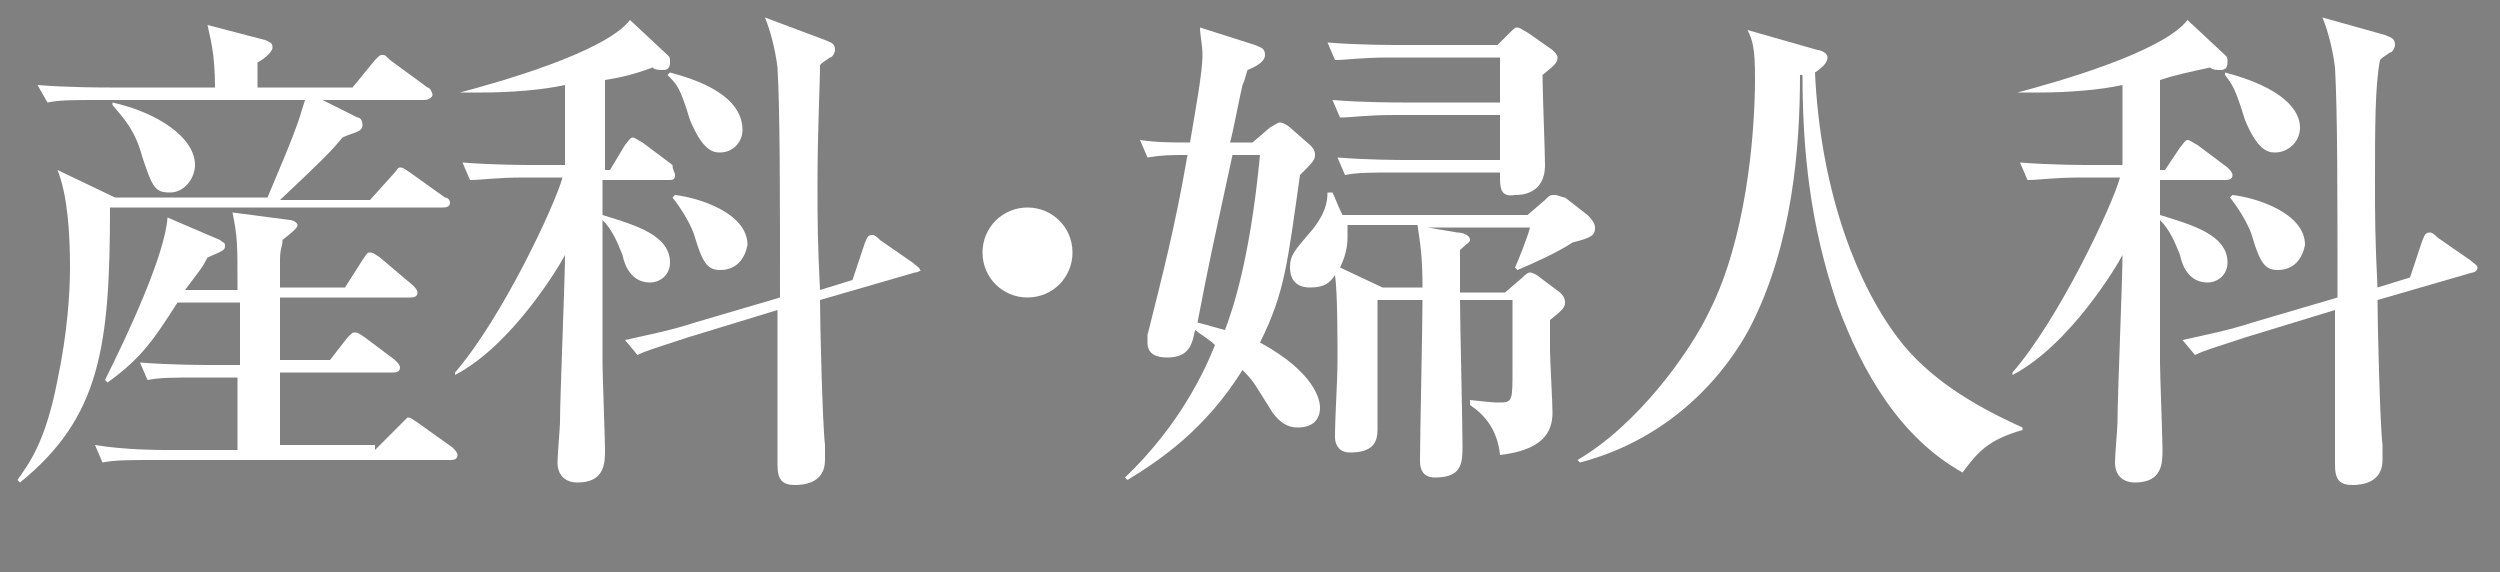
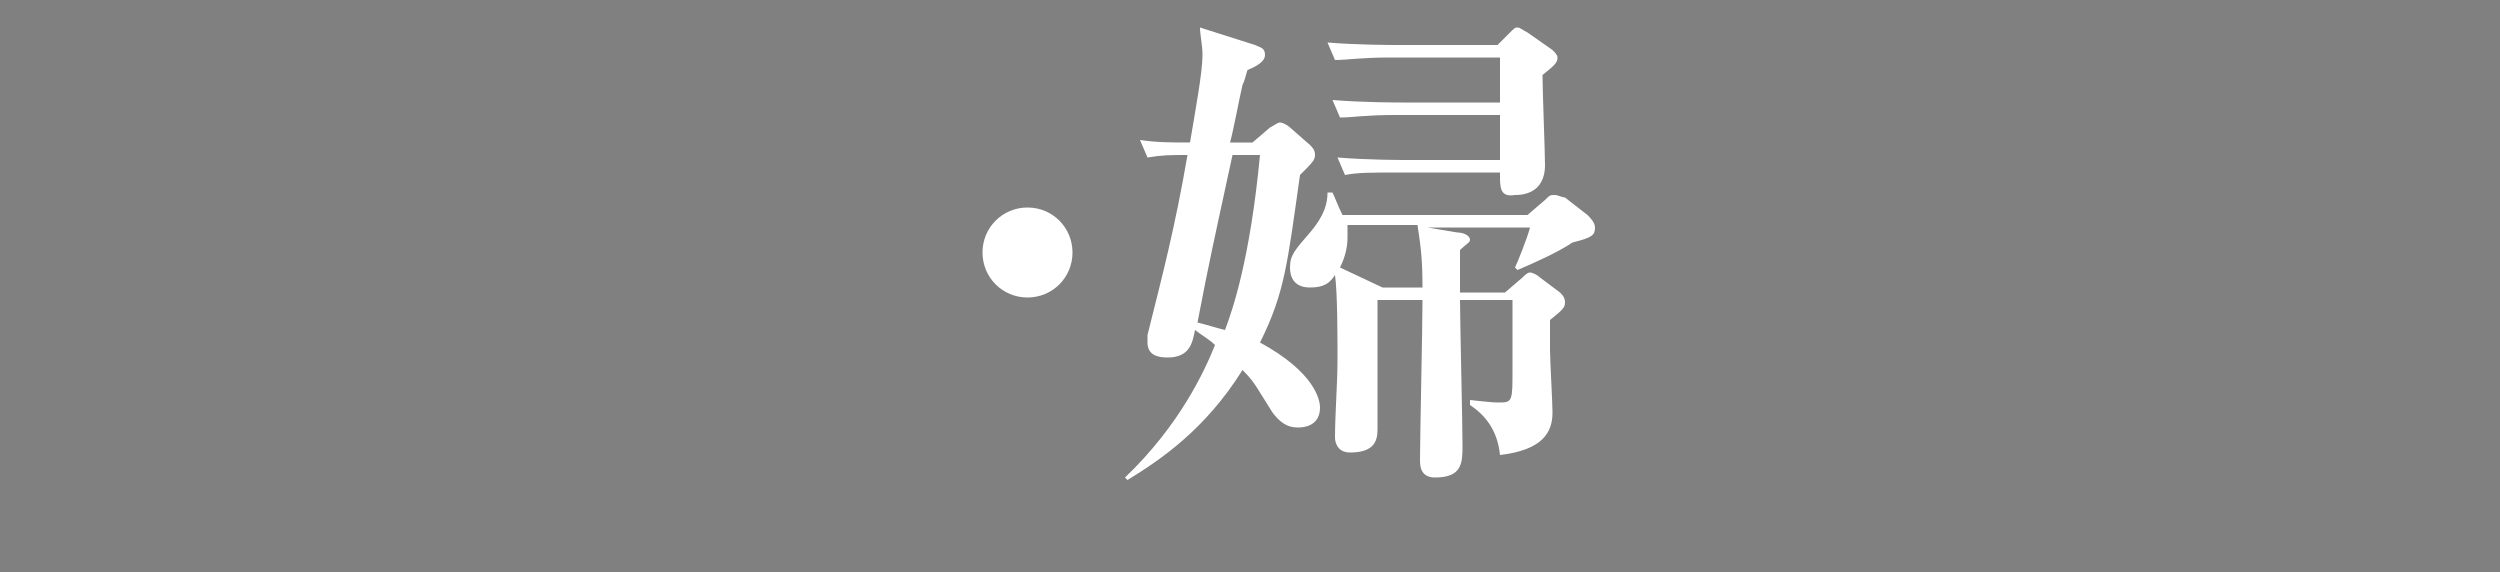
<svg xmlns="http://www.w3.org/2000/svg" version="1.0" id="レイヤー_1" x="0px" y="0px" viewBox="0 0 100 22.9" style="enable-background:new 0 0 100 22.9;" xml:space="preserve">
  <rect x="0" y="0" width="100" height="22.9" fill="#808080" stroke="none" />
  <style type="text/css">
	.st0{fill:#604D3F;}
	.st1{fill:#FFFFFF;}
</style>
  <rect x="-486.1" y="-76.7" class="st0" width="162" height="193" />
  <g>
-     <path class="st1" d="M14.1,3.5L15,2.4c0.2-0.2,0.2-0.2,0.3-0.2c0.1,0,0.1,0,0.3,0.2l1.5,1.1c0.1,0,0.2,0.2,0.2,0.3   C17.3,3.9,17.1,4,17,4h-4.1l1.4,0.7c0.1,0,0.2,0.1,0.2,0.3c0,0.3-0.4,0.3-0.8,0.5c-0.5,0.6-0.7,0.8-2.5,2.5h3.6l0.9-1   c0.2-0.2,0.2-0.3,0.3-0.3c0.1,0,0.1,0,0.4,0.2l1.4,1C17.9,7.9,18,8,18,8.1c0,0.2-0.2,0.2-0.3,0.2H4.4C4.4,13.9,4,16.7,0.8,19.3   l-0.1-0.1c0.4-0.6,1.1-1.4,1.6-4c0.4-1.9,0.5-3.5,0.5-4.5c0-1.4-0.1-2.9-0.5-3.9l2.3,1.1h6.1C11.8,5.3,11.9,5,12.2,4H4.1   C2.8,4,2.4,4,1.9,4.1L1.5,3.4c1.2,0.1,2.6,0.1,2.9,0.1h4.2c0-1.4-0.2-2-0.3-2.5l2.3,0.6c0.2,0.1,0.3,0.1,0.3,0.3   c0,0.2-0.4,0.5-0.6,0.6c0,0.2,0,0.8,0,1H14.1z M15,18l1-1c0,0,0.3-0.3,0.3-0.3c0.1,0,0.1,0,0.4,0.2l1.4,1c0.1,0.1,0.2,0.2,0.2,0.3   c0,0.2-0.2,0.2-0.3,0.2H6.3c-1.2,0-1.7,0-2.2,0.1l-0.3-0.7C5,18,6.4,18,6.6,18h2.9v-2.9H8.1c-1.2,0-1.7,0-2.2,0.1l-0.3-0.7   c1.2,0.1,2.6,0.1,2.9,0.1h1.1c0-0.6,0-0.8,0-2.5H7.1c-0.9,1.4-1.4,2.2-2.8,3.2l-0.1-0.1c0.9-1.8,2.4-5,2.5-6.5l2.1,0.9   C8.9,9.7,9,9.7,9,9.8c0,0.2,0,0.2-0.7,0.5c-0.2,0.4-0.3,0.5-0.9,1.3h2.1c0-1.9,0-2.1-0.2-3.1l2.3,0.3c0.1,0,0.3,0.1,0.3,0.2   s-0.1,0.2-0.6,0.6c0,0.3-0.1,0.3-0.1,0.8v1.1h2.6l0.7-1.1c0.2-0.3,0.2-0.3,0.3-0.3c0.1,0,0.1,0,0.4,0.2l1.3,1.1   c0.1,0.1,0.2,0.2,0.2,0.3c0,0.2-0.2,0.2-0.3,0.2h-5.2c0,1.6,0,1.8,0,2.5h2l0.7-0.9c0.2-0.2,0.2-0.2,0.3-0.2c0.1,0,0.1,0,0.4,0.2   l1.2,0.9c0.1,0.1,0.2,0.2,0.2,0.3c0,0.2-0.2,0.2-0.3,0.2h-4.5c0,0.4,0,2.4,0,2.9H15z M4.5,4.1c1.8,0.4,3.3,1.4,3.3,2.5   c0,0.5-0.4,1.1-1,1.1c-0.6,0-0.7-0.2-1.1-1.4C5.4,5.2,5,4.8,4.5,4.2V4.1z" />
-     <path class="st1" d="M26.7,7.2h-2.6l0,1.4c1.3,0.4,2.7,0.8,2.7,1.9c0,0.5-0.4,0.8-0.8,0.8c-0.7,0-1-0.6-1.1-1.1   c-0.2-0.5-0.4-1-0.8-1.4c0,2.7,0,3.8,0,5.7c0,0.5,0.1,3,0.1,3.5s0,1.3-1.1,1.3c-0.5,0-0.8-0.3-0.8-0.8c0-0.3,0.1-1.4,0.1-1.6   c0-1.1,0.2-5.7,0.2-6.7c-0.2,0.4-2.1,3.6-4.4,4.8l0-0.1c1.9-2.2,4-6.7,4.3-7.8h-1.5c-1.2,0-1.7,0.1-2.2,0.1l-0.3-0.7   c1.2,0.1,2.6,0.1,2.8,0.1h1.3l0-3.2c-0.9,0.2-2.2,0.3-3.3,0.3c-0.4,0-0.6,0-0.9,0V3.7c1.5-0.4,5.8-1.6,6.8-2.9l1.5,1.4   c0.1,0.1,0.1,0.1,0.1,0.3c0,0.3-0.2,0.3-0.3,0.3c-0.1,0-0.3,0-0.4-0.1c-0.8,0.3-1.3,0.4-1.9,0.5l0,3.6h0.2L25,5.8   c0.1-0.1,0.2-0.3,0.3-0.3c0.1,0,0.2,0.1,0.4,0.2l1.2,0.9C26.9,6.8,27,6.9,27,7C27,7.2,26.9,7.2,26.7,7.2z M36.6,10.9L32.8,12   c0,0.9,0.1,5,0.2,5.8c0,0.1,0,0.4,0,0.6c0,0.9-0.8,1-1.2,1c-0.5,0-0.7-0.2-0.7-0.8c0-0.4,0-2.4,0-2.8c0-2.2,0-2.2,0-3.4l-3.6,1.1   c-1.2,0.4-1.6,0.5-2,0.7l-0.5-0.6c0.9-0.2,1.9-0.4,2.8-0.7l3.4-1c0-4.3,0-7.4-0.1-9.2c-0.1-0.8-0.3-1.5-0.5-2L33,1.6   c0.2,0.1,0.4,0.1,0.4,0.4c0,0.1-0.1,0.3-0.2,0.3c-0.3,0.2-0.3,0.2-0.4,0.3c0,0.8-0.1,2.6-0.1,4.7c0,1.5,0,2.3,0.1,4.3l1.3-0.4   l0.5-1.5c0.1-0.2,0.1-0.3,0.3-0.3c0.1,0,0.2,0.1,0.3,0.2l1.3,0.9c0.1,0.1,0.3,0.2,0.3,0.3C36.9,10.8,36.7,10.9,36.6,10.9z    M28.8,6.1c-0.3,0-0.7-0.1-1.2-1.3c-0.4-1.3-0.5-1.4-0.9-1.8l0.1-0.1c2.3,0.6,2.9,1.5,2.9,2.3C29.7,5.7,29.3,6.1,28.8,6.1z    M28.8,10.8c-0.5,0-0.7-0.3-1-1.3c-0.1-0.4-0.5-1.1-0.9-1.6l0.1-0.1c0.9,0.1,2.9,0.7,2.9,2C29.8,10.3,29.5,10.8,28.8,10.8z" />
    <path class="st1" d="M41.1,11.9c-1,0-1.8-0.8-1.8-1.8s0.8-1.8,1.8-1.8s1.8,0.8,1.8,1.8S42.1,11.9,41.1,11.9z" />
    <path class="st1" d="M50.8,5.1C51,5,51.1,4.9,51.2,4.9c0.1,0,0.3,0.1,0.4,0.2l0.8,0.7c0.1,0.1,0.2,0.2,0.2,0.4   c0,0.2-0.1,0.3-0.6,0.8c-0.5,3.5-0.6,4.7-1.6,6.7c2.2,1.2,2.4,2.3,2.4,2.6c0,0.5-0.3,0.8-0.9,0.8c-0.4,0-0.7-0.2-1-0.6   c-0.7-1.1-0.7-1.2-1.2-1.7c-1.5,2.4-3.3,3.6-4.6,4.4l-0.1-0.1c2.2-2.1,3.2-4.3,3.6-5.3c-0.2-0.2-0.4-0.3-0.8-0.6   c-0.1,0.5-0.2,1.1-1.1,1.1c-0.4,0-0.8-0.1-0.8-0.6c0-0.1,0-0.2,0-0.3c0.6-2.4,1.1-4.3,1.6-7.2c-0.7,0-1,0-1.6,0.1l-0.3-0.7   c0.7,0.1,1.2,0.1,2,0.1c0.2-1.2,0.5-2.8,0.5-3.5c0-0.4-0.1-0.8-0.1-1.1l2.2,0.7c0.2,0.1,0.4,0.1,0.4,0.4c0,0.2-0.2,0.4-0.7,0.6   c-0.1,0.3-0.1,0.4-0.2,0.6c-0.1,0.4-0.4,2-0.5,2.3h0.9L50.8,5.1z M49.3,6.2c-0.8,3.7-0.9,4.1-1.4,6.7c0.4,0.1,0.7,0.2,1.1,0.3   c0.3-0.8,1-2.8,1.4-7H49.3z M55.1,12c0,0.7,0,4.4,0,5.2c0,0.5-0.2,0.9-1.1,0.9c-0.5,0-0.6-0.4-0.6-0.6c0-0.9,0.1-2.2,0.1-3.1   s0-2.7-0.1-3.4c-0.2,0.3-0.4,0.5-1,0.5c-0.7,0-0.8-0.5-0.8-0.8c0-0.5,0.2-0.7,0.8-1.4c0.6-0.7,0.7-1.2,0.7-1.6h0.2   c0.1,0.2,0.2,0.5,0.4,0.9h7.4l0.7-0.6c0.2-0.2,0.2-0.2,0.4-0.2c0.1,0,0.3,0.1,0.4,0.1l0.9,0.7c0.1,0.1,0.3,0.3,0.3,0.5   c0,0.3-0.1,0.4-0.9,0.6c-0.6,0.4-1.5,0.8-2.2,1.1l-0.1-0.1c0.1-0.2,0.5-1.2,0.6-1.6h-4.1l1.2,0.2c0.2,0,0.5,0.1,0.5,0.3   c0,0.1-0.2,0.2-0.4,0.4c0,0.3,0,1.1,0,1.7h1.8l0.7-0.6c0.1-0.1,0.2-0.2,0.3-0.2c0.1,0,0.3,0.1,0.4,0.2l0.8,0.6   c0.1,0.1,0.2,0.2,0.2,0.4c0,0.2-0.1,0.3-0.6,0.7V14c0,0.4,0.1,2.1,0.1,2.5c0,0.8-0.4,1.5-2.1,1.7c-0.1-1-0.6-1.6-1.2-2V16   c0.9,0.1,1,0.1,1.2,0.1c0.5,0,0.5-0.1,0.5-1.3V12h-2.1c0,0.8,0.1,4.9,0.1,5.8c0,0.7,0,1.3-1.1,1.3c-0.6,0-0.6-0.5-0.6-0.7   c0-0.9,0.1-5.4,0.1-6.4H55.1z M56,6.9c-1.2,0-1.7,0-2.2,0.1l-0.3-0.7c1.2,0.1,2.6,0.1,2.8,0.1H60V4.6h-4.2c-1.2,0-1.7,0.1-2.2,0.1   L53.3,4c1.2,0.1,2.6,0.1,2.8,0.1H60V2.3h-4.4c-1.2,0-1.7,0.1-2.2,0.1l-0.3-0.7c1.2,0.1,2.6,0.1,2.9,0.1h3.9l0.4-0.4   c0.3-0.3,0.3-0.3,0.4-0.3s0.2,0.1,0.4,0.2l1,0.7c0.1,0.1,0.2,0.2,0.2,0.3c0,0.2-0.1,0.3-0.6,0.7c0,0.6,0.1,3.1,0.1,3.6   c0,1.2-1,1.2-1.2,1.2C60,7.9,60,7.5,60,7V6.9H56z M56.9,11.5c0-1.3-0.1-1.8-0.2-2.5h-2.8c0,0.2,0,0.3,0,0.5c0,0.4-0.1,0.8-0.3,1.2   l1.7,0.8H56.9z" />
-     <path class="st1" d="M80.9,17.2c-1.4,0.4-1.8,0.9-2.4,1.7c-2.5-1.4-4-4-5-6.7C72.4,9,72.1,6,72.1,3L72,3c0,2.9-0.3,6.8-2,10.1   c-0.9,1.7-3,4.4-6.8,5.4l-0.1-0.1c2.4-1.4,4.5-4.3,5.3-6c1.4-2.8,1.8-6.8,1.8-9.3c0-1.2-0.1-1.5-0.3-1.9L72.7,2   c0.1,0,0.4,0.1,0.4,0.3c0,0.2-0.2,0.4-0.5,0.6c0.2,4.4,1.5,8.2,3.3,10.6c1.2,1.6,3,2.7,5,3.6V17.2z" />
-     <path class="st1" d="M89,7.2h-2.6l0,1.4c1.3,0.4,2.7,0.8,2.7,1.9c0,0.5-0.4,0.8-0.8,0.8c-0.7,0-1-0.6-1.1-1.1   c-0.2-0.5-0.4-1-0.8-1.4c0,2.7,0,3.8,0,5.7c0,0.5,0.1,3,0.1,3.5s0,1.3-1.1,1.3c-0.5,0-0.8-0.3-0.8-0.8c0-0.3,0.1-1.4,0.1-1.6   c0-1.1,0.2-5.7,0.2-6.7c-0.2,0.4-2.1,3.6-4.4,4.8l0-0.1c1.9-2.2,4-6.7,4.3-7.8h-1.5c-1.2,0-1.7,0.1-2.2,0.1l-0.3-0.7   c1.2,0.1,2.6,0.1,2.8,0.1h1.3l0-3.2c-0.9,0.2-2.2,0.3-3.3,0.3c-0.4,0-0.6,0-0.9,0V3.7c1.5-0.4,5.8-1.6,6.8-2.9l1.5,1.4   c0.1,0.1,0.1,0.1,0.1,0.3c0,0.3-0.2,0.3-0.3,0.3c-0.1,0-0.3,0-0.4-0.1C87.5,2.9,87,3,86.4,3.2l0,3.6h0.2l0.6-0.9   c0.1-0.1,0.2-0.3,0.3-0.3c0.1,0,0.2,0.1,0.4,0.2l1.2,0.9c0.1,0.1,0.2,0.2,0.2,0.3C89.3,7.2,89.1,7.2,89,7.2z M98.9,10.9L95.1,12   c0,0.9,0.1,5,0.2,5.8c0,0.1,0,0.4,0,0.6c0,0.9-0.8,1-1.2,1c-0.5,0-0.7-0.2-0.7-0.8c0-0.4,0-2.4,0-2.8c0-2.2,0-2.2,0-3.4l-3.6,1.1   c-1.2,0.4-1.6,0.5-2,0.7l-0.5-0.6c0.9-0.2,1.9-0.4,2.8-0.7l3.4-1c0-4.3,0-7.4-0.1-9.2c-0.1-0.8-0.3-1.5-0.5-2l2.5,0.7   c0.2,0.1,0.4,0.1,0.4,0.4c0,0.1-0.1,0.3-0.2,0.3c-0.3,0.2-0.3,0.2-0.4,0.3C95,3.4,95,5.2,95,7.2c0,1.5,0,2.3,0.1,4.3l1.3-0.4   l0.5-1.5c0.1-0.2,0.1-0.3,0.3-0.3c0.1,0,0.2,0.1,0.3,0.2l1.3,0.9c0.1,0.1,0.3,0.2,0.3,0.3C99.1,10.8,99,10.9,98.9,10.9z M91,6.1   c-0.3,0-0.7-0.1-1.2-1.3C89.4,3.5,89.3,3.4,89,3L89,2.9C91.3,3.5,92,4.4,92,5.1C92,5.7,91.5,6.1,91,6.1z M91.1,10.8   c-0.5,0-0.7-0.3-1-1.3c-0.1-0.4-0.5-1.1-0.9-1.6l0.1-0.1c0.9,0.1,2.9,0.7,2.9,2C92.1,10.3,91.8,10.8,91.1,10.8z" />
  </g>
</svg>